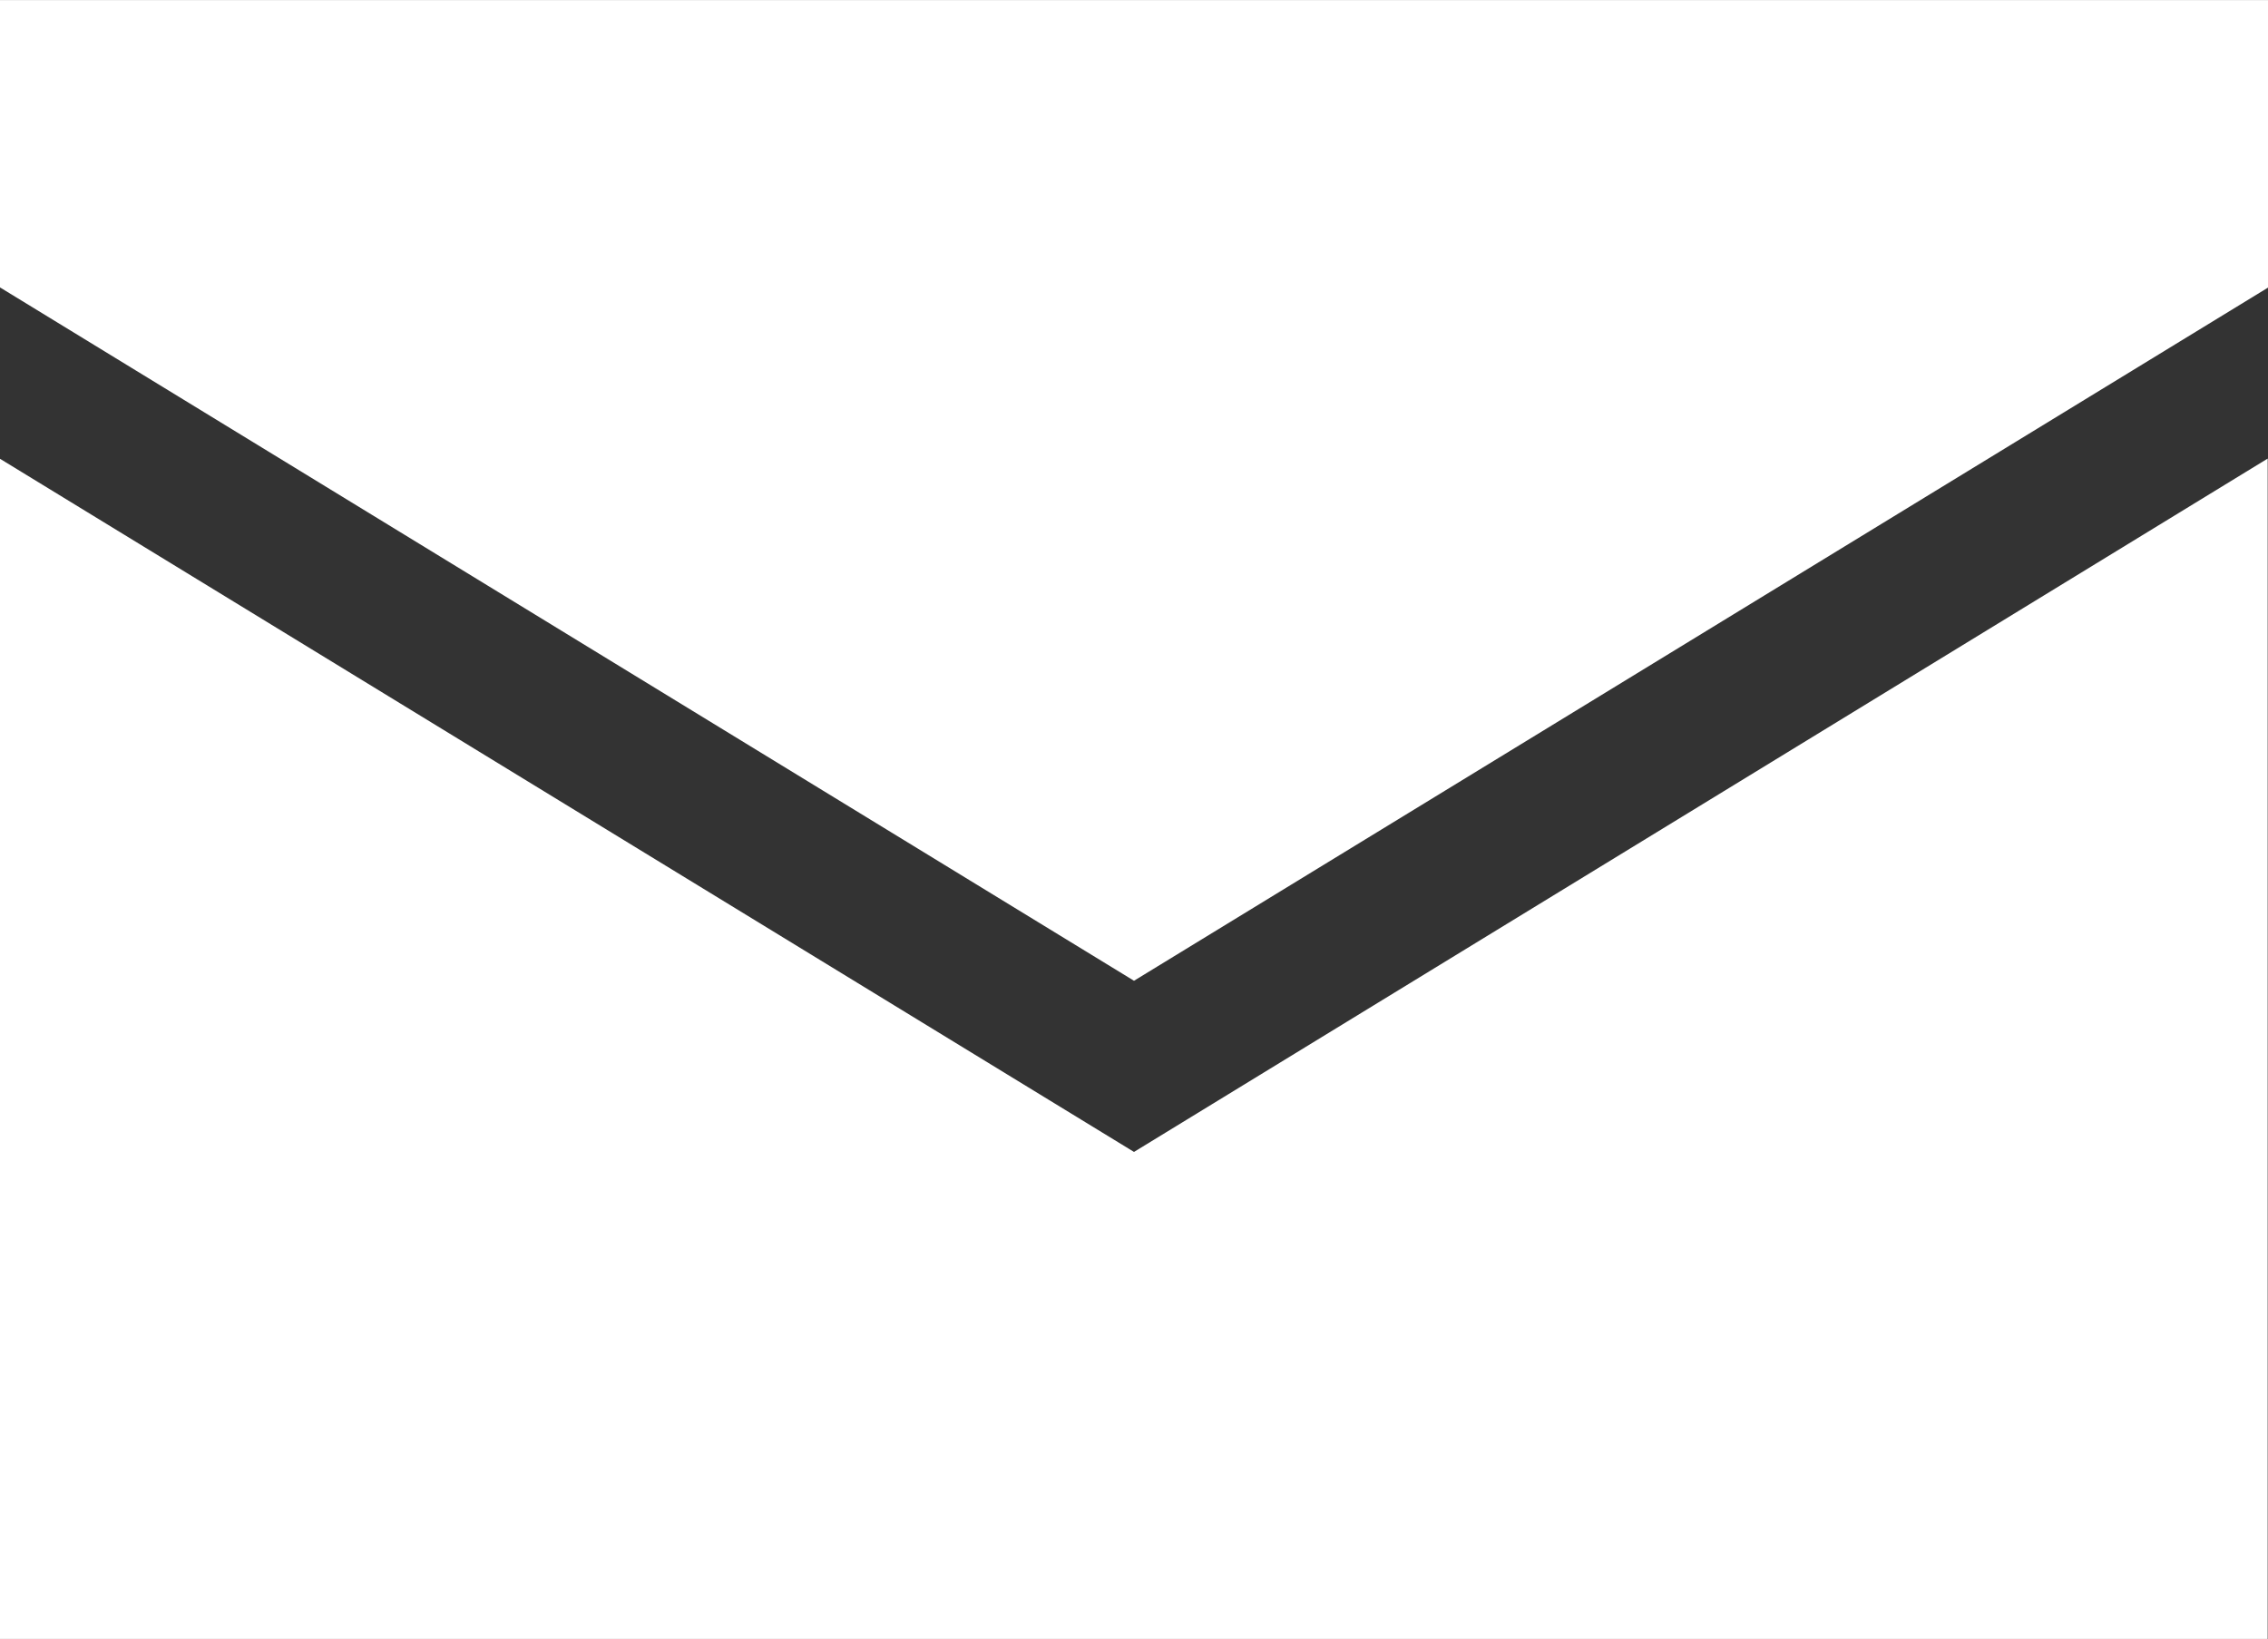
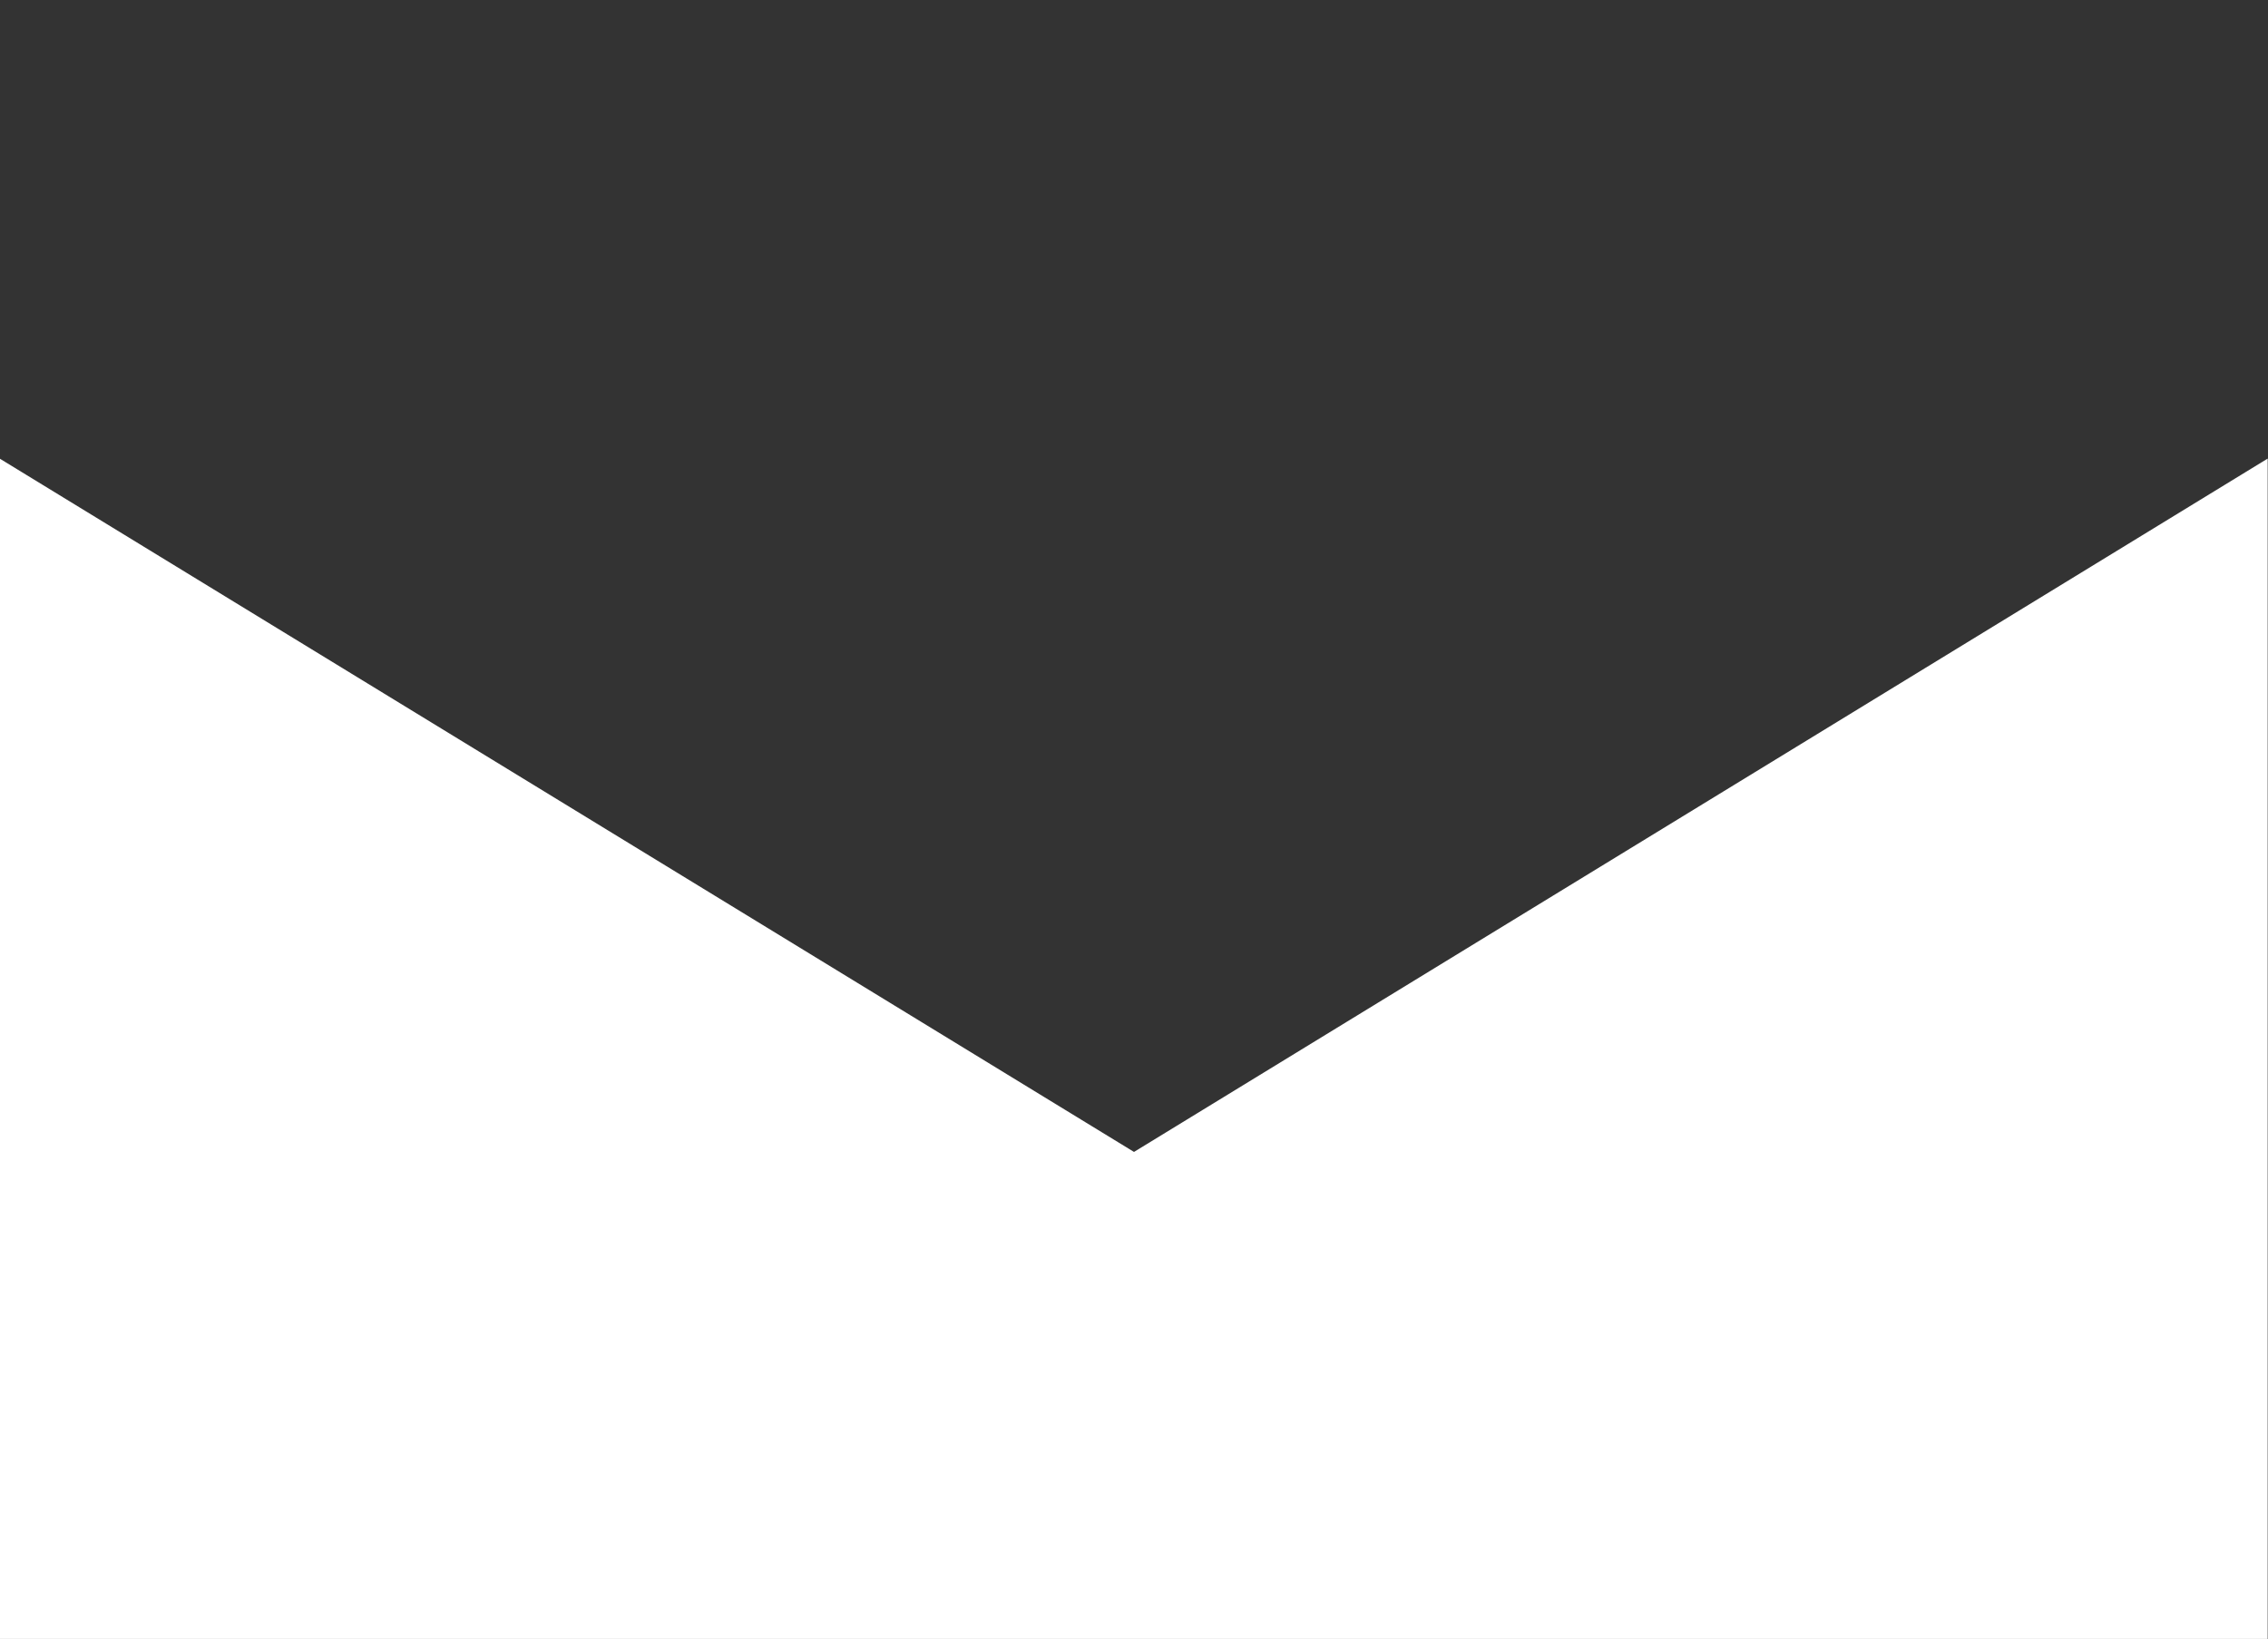
<svg xmlns="http://www.w3.org/2000/svg" id="グループ_9" data-name="グループ 9" width="27.992" height="20.232" viewBox="0 0 27.992 20.232">
  <rect x="0" y="0" width="27.992" height="20.232" fill="#333333" stroke="none" />
-   <path id="パス_77" data-name="パス 77" d="M106.969,984.628l14-8.559v-3.547H92.973v3.547Z" transform="translate(-92.973 -972.521)" fill="#fff" />
  <path id="パス_78" data-name="パス 78" d="M106.969,996.778l-14-8.559v14.571h27.992V988.219Z" transform="translate(-92.973 -982.558)" fill="#fff" />
</svg>